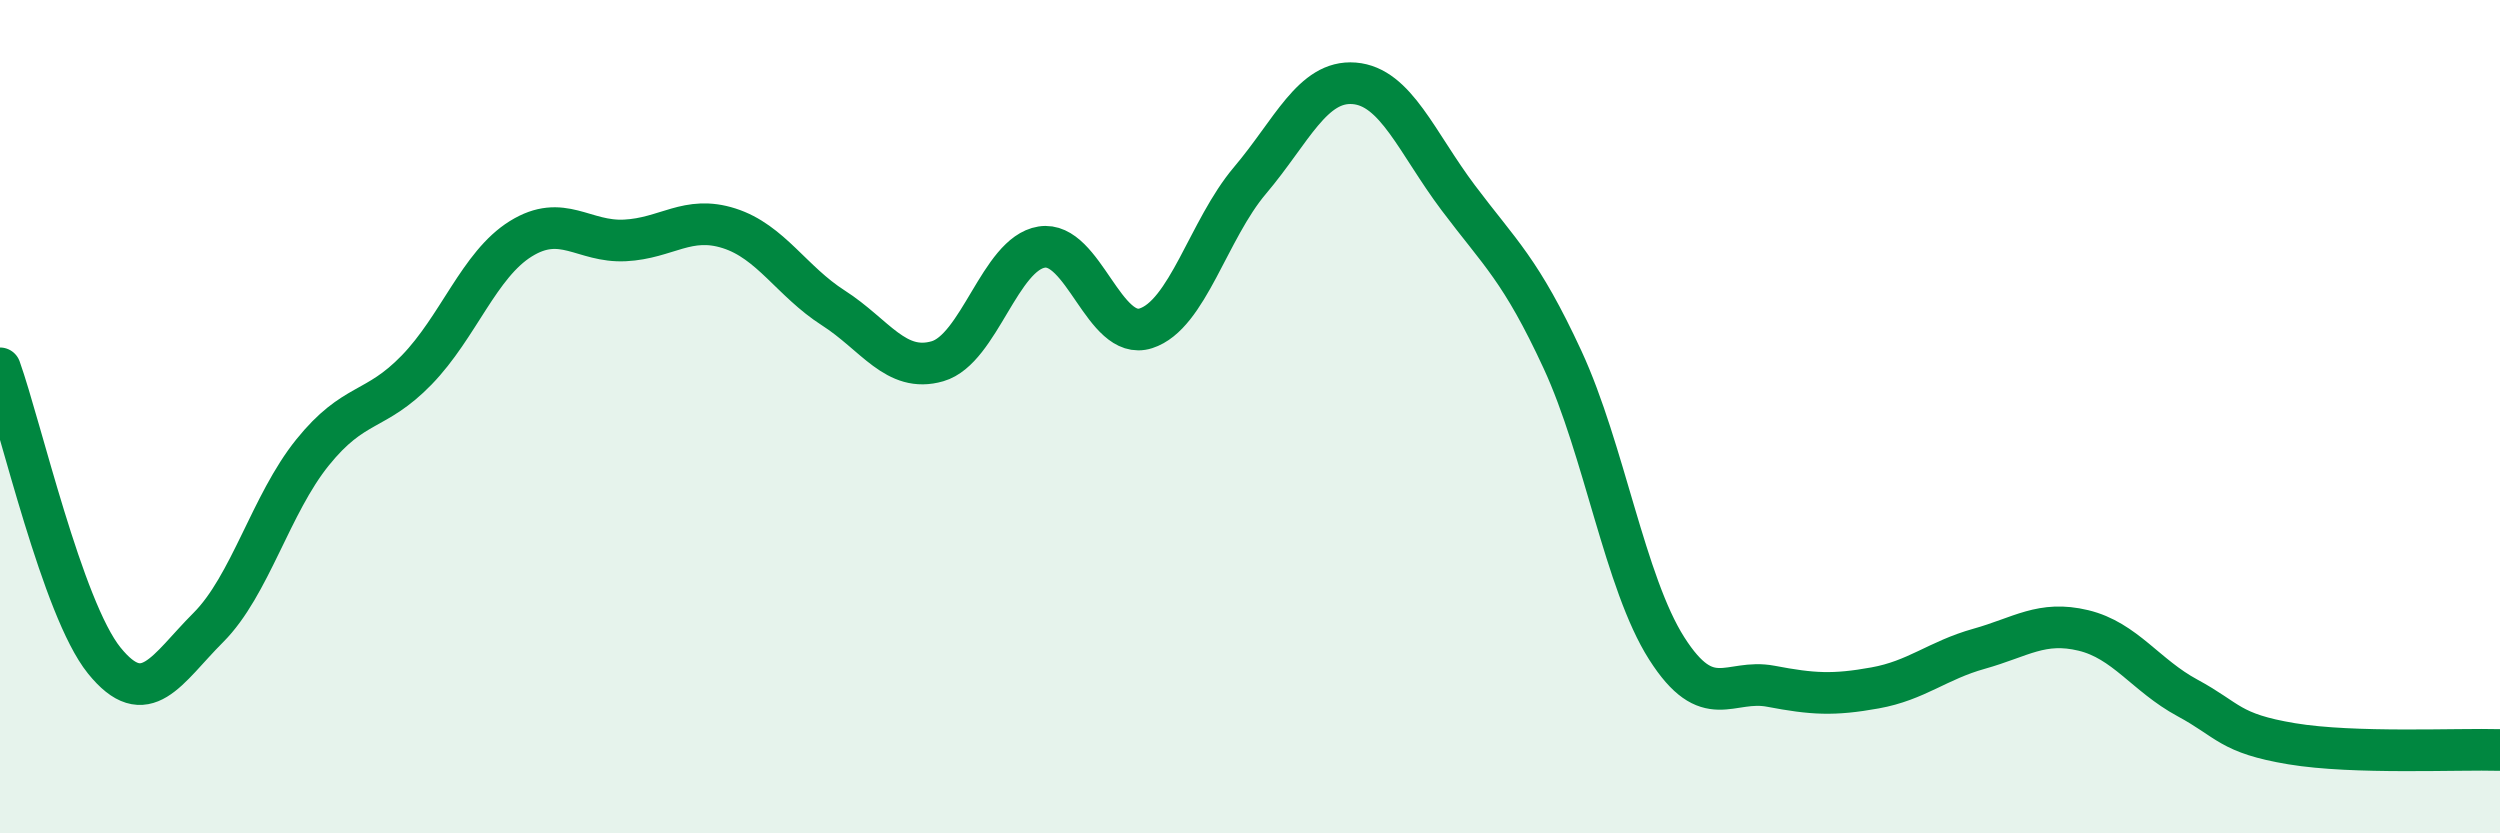
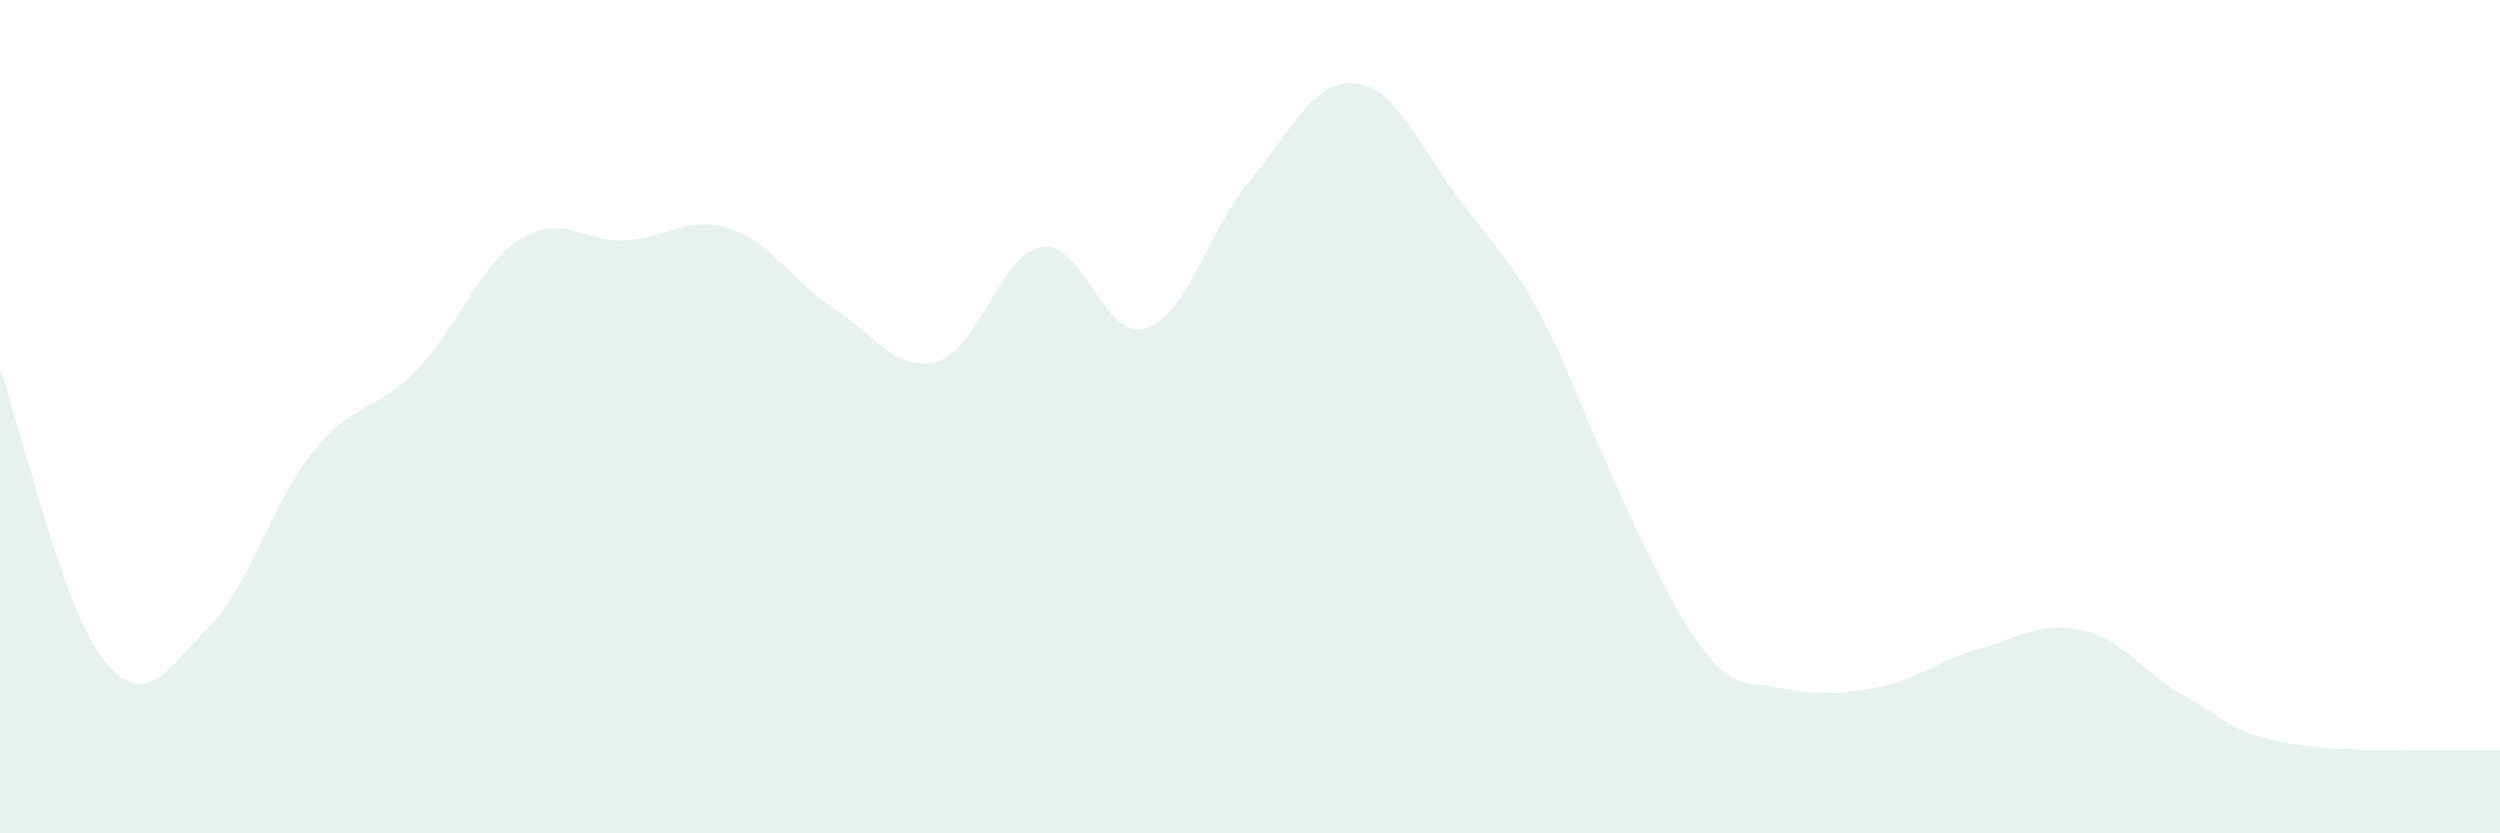
<svg xmlns="http://www.w3.org/2000/svg" width="60" height="20" viewBox="0 0 60 20">
-   <path d="M 0,8.84 C 0.5,10.24 1.5,14.61 2.5,15.85 C 3.5,17.09 4,16.06 5,15.06 C 6,14.06 6.5,12.1 7.5,10.86 C 8.5,9.62 9,9.91 10,8.88 C 11,7.85 11.5,6.35 12.5,5.73 C 13.5,5.11 14,5.82 15,5.77 C 16,5.72 16.5,5.16 17.5,5.48 C 18.5,5.8 19,6.75 20,7.39 C 21,8.03 21.5,8.96 22.5,8.67 C 23.5,8.38 24,6.09 25,5.93 C 26,5.77 26.5,8.2 27.5,7.88 C 28.5,7.56 29,5.51 30,4.33 C 31,3.15 31.5,1.92 32.5,2 C 33.5,2.08 34,3.42 35,4.75 C 36,6.08 36.5,6.47 37.5,8.63 C 38.5,10.79 39,13.99 40,15.56 C 41,17.13 41.5,16.28 42.5,16.47 C 43.5,16.66 44,16.69 45,16.51 C 46,16.33 46.5,15.85 47.5,15.57 C 48.5,15.29 49,14.89 50,15.13 C 51,15.37 51.5,16.21 52.5,16.75 C 53.5,17.29 53.5,17.6 55,17.85 C 56.5,18.1 59,17.97 60,18L60 20L0 20Z" fill="#008740" opacity="0.1" stroke-linecap="round" stroke-linejoin="round" />
-   <path d="M 0,8.84 C 0.5,10.24 1.5,14.61 2.5,15.85 C 3.5,17.09 4,16.06 5,15.06 C 6,14.06 6.5,12.1 7.5,10.86 C 8.5,9.62 9,9.91 10,8.88 C 11,7.85 11.5,6.35 12.5,5.73 C 13.5,5.11 14,5.82 15,5.77 C 16,5.72 16.5,5.16 17.5,5.48 C 18.5,5.8 19,6.75 20,7.39 C 21,8.03 21.5,8.96 22.5,8.67 C 23.5,8.38 24,6.09 25,5.93 C 26,5.77 26.5,8.2 27.5,7.88 C 28.5,7.56 29,5.51 30,4.33 C 31,3.15 31.5,1.92 32.5,2 C 33.5,2.08 34,3.42 35,4.75 C 36,6.08 36.5,6.47 37.5,8.63 C 38.5,10.79 39,13.99 40,15.56 C 41,17.13 41.5,16.28 42.5,16.47 C 43.5,16.66 44,16.69 45,16.51 C 46,16.33 46.5,15.85 47.5,15.57 C 48.5,15.29 49,14.89 50,15.13 C 51,15.37 51.5,16.21 52.5,16.75 C 53.5,17.29 53.5,17.6 55,17.85 C 56.5,18.1 59,17.97 60,18" stroke="#008740" stroke-width="1" fill="none" stroke-linecap="round" stroke-linejoin="round" />
+   <path d="M 0,8.84 C 0.5,10.24 1.5,14.61 2.5,15.85 C 3.5,17.09 4,16.06 5,15.06 C 6,14.06 6.5,12.1 7.5,10.86 C 8.5,9.62 9,9.91 10,8.88 C 11,7.85 11.5,6.35 12.5,5.73 C 13.5,5.11 14,5.82 15,5.77 C 16,5.72 16.5,5.16 17.5,5.48 C 18.5,5.8 19,6.75 20,7.39 C 21,8.03 21.5,8.96 22.5,8.67 C 23.5,8.38 24,6.09 25,5.93 C 26,5.77 26.5,8.2 27.5,7.88 C 28.5,7.56 29,5.51 30,4.33 C 31,3.15 31.5,1.92 32.5,2 C 33.5,2.08 34,3.42 35,4.75 C 36,6.08 36.5,6.47 37.5,8.63 C 41,17.13 41.5,16.28 42.5,16.47 C 43.5,16.66 44,16.69 45,16.51 C 46,16.33 46.5,15.85 47.5,15.57 C 48.5,15.29 49,14.89 50,15.13 C 51,15.37 51.5,16.21 52.5,16.75 C 53.5,17.29 53.5,17.6 55,17.85 C 56.5,18.1 59,17.97 60,18L60 20L0 20Z" fill="#008740" opacity="0.1" stroke-linecap="round" stroke-linejoin="round" />
</svg>